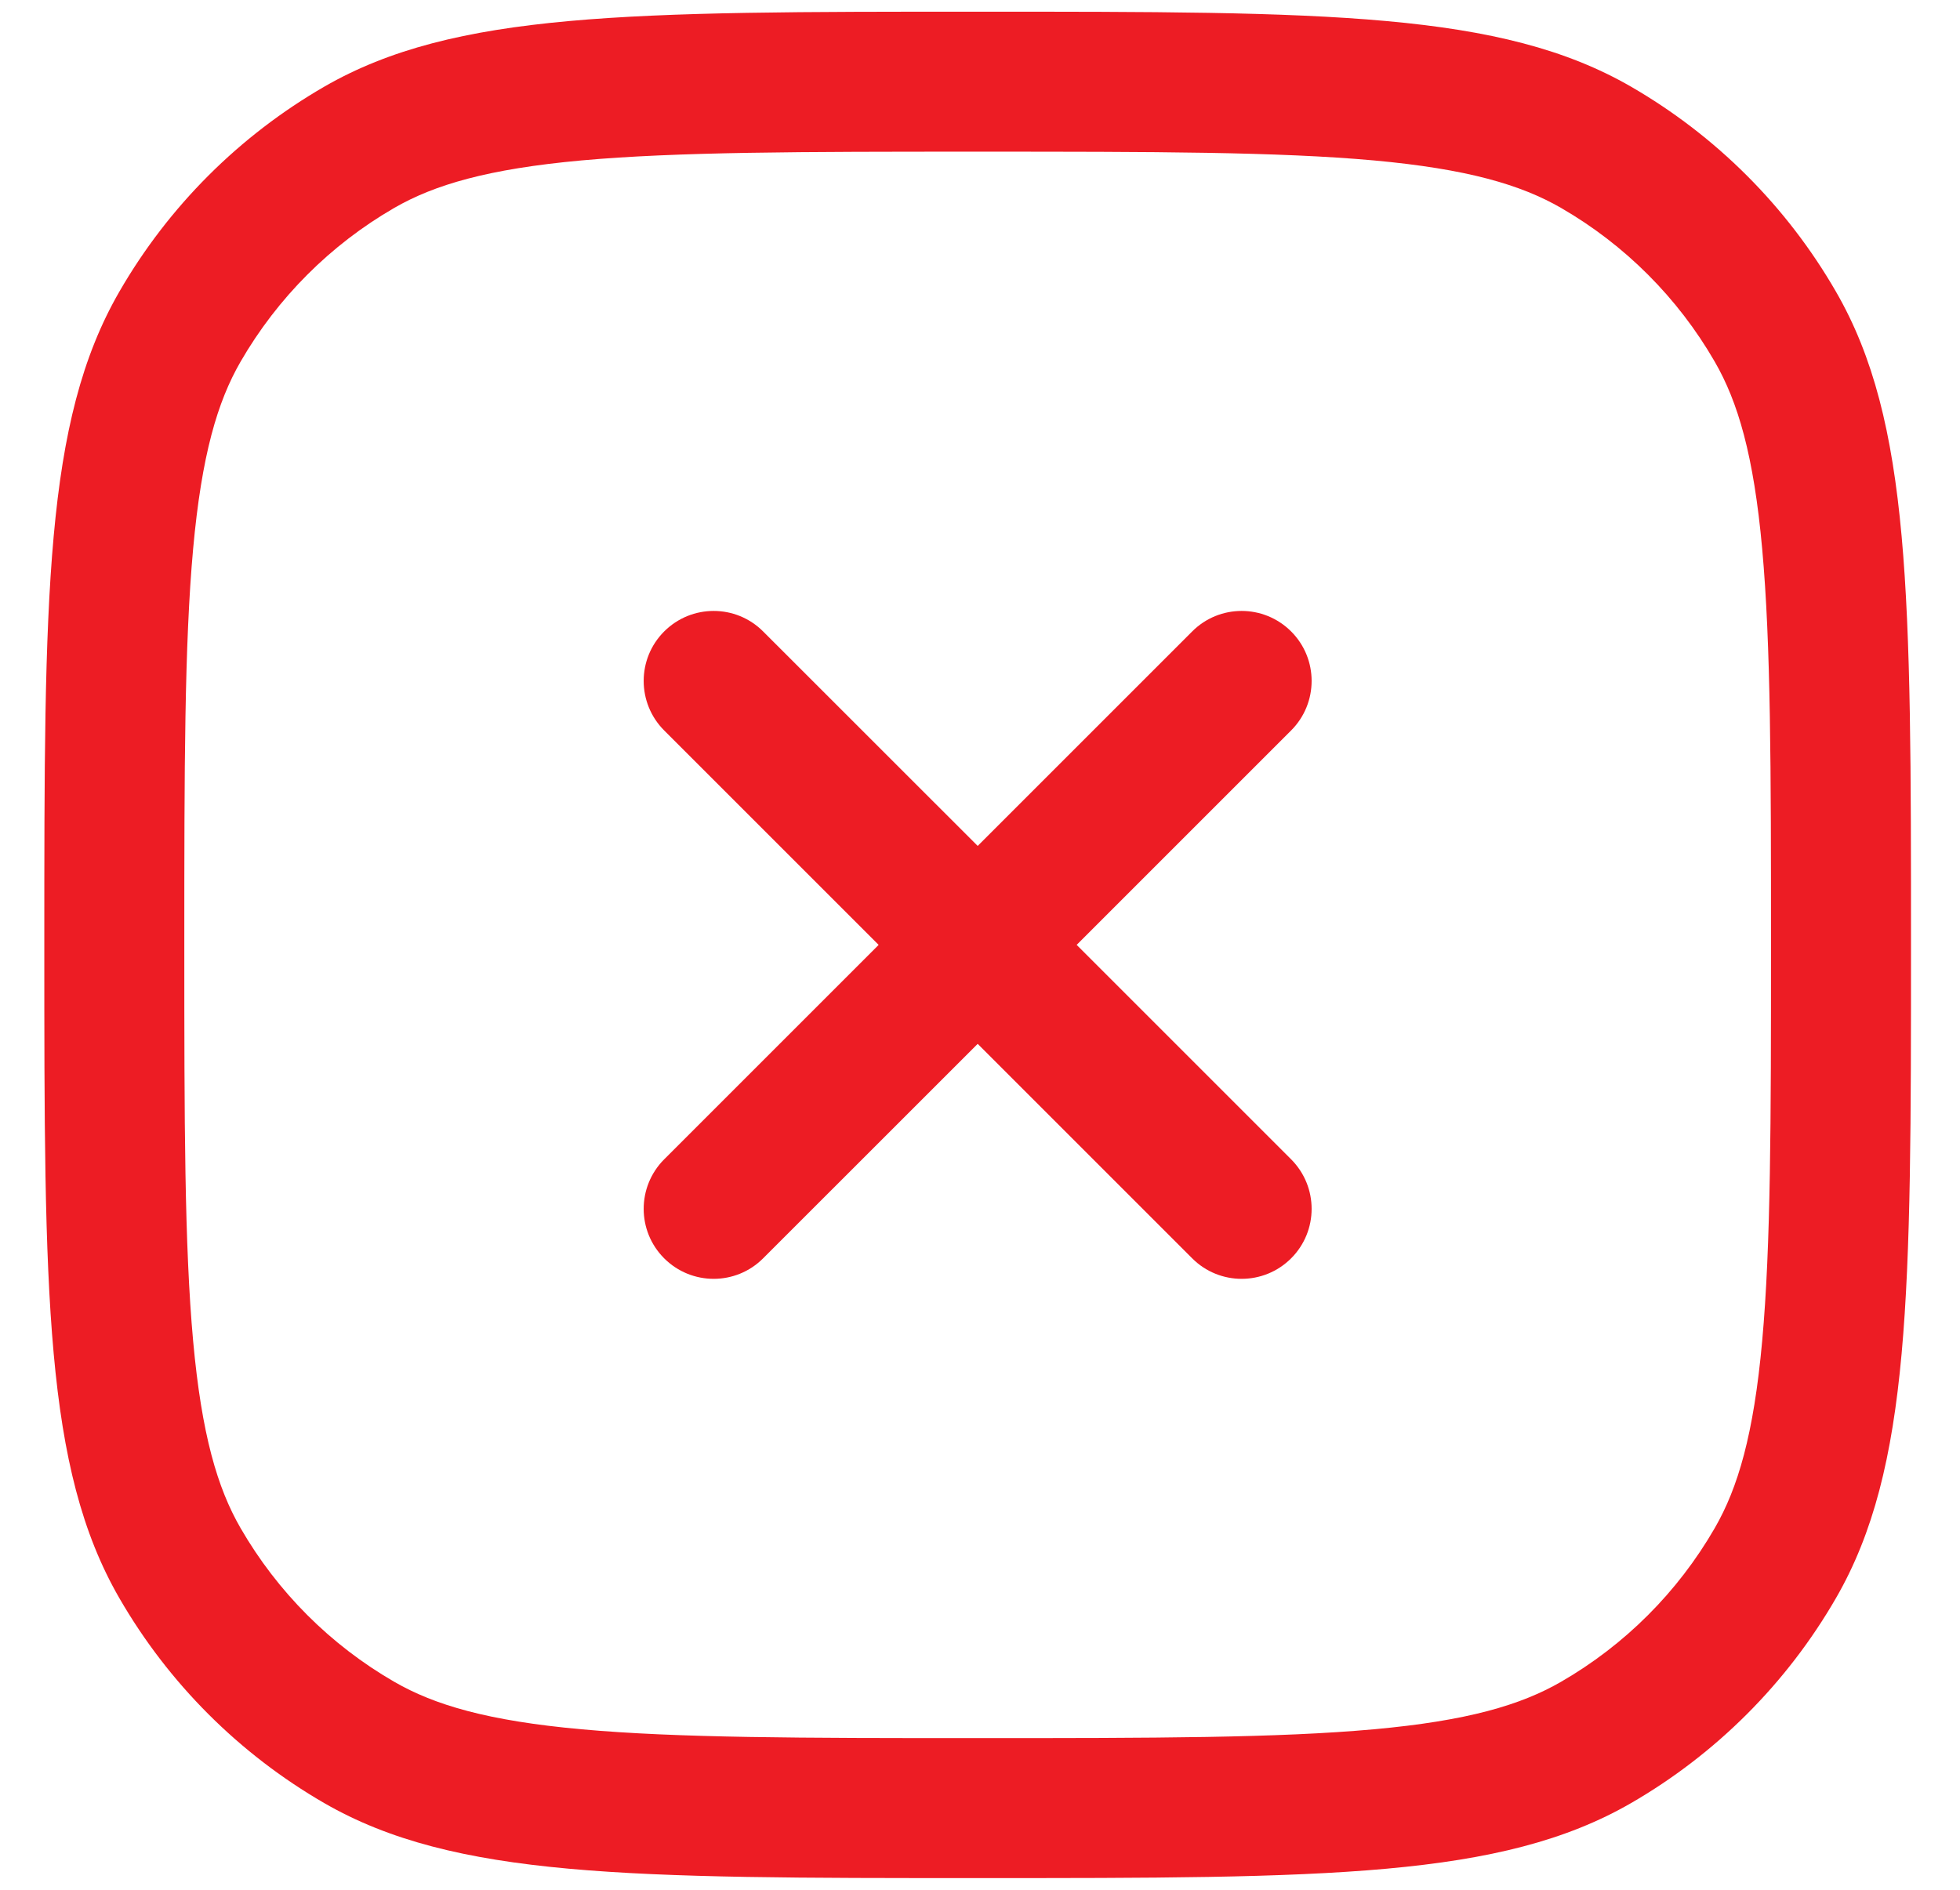
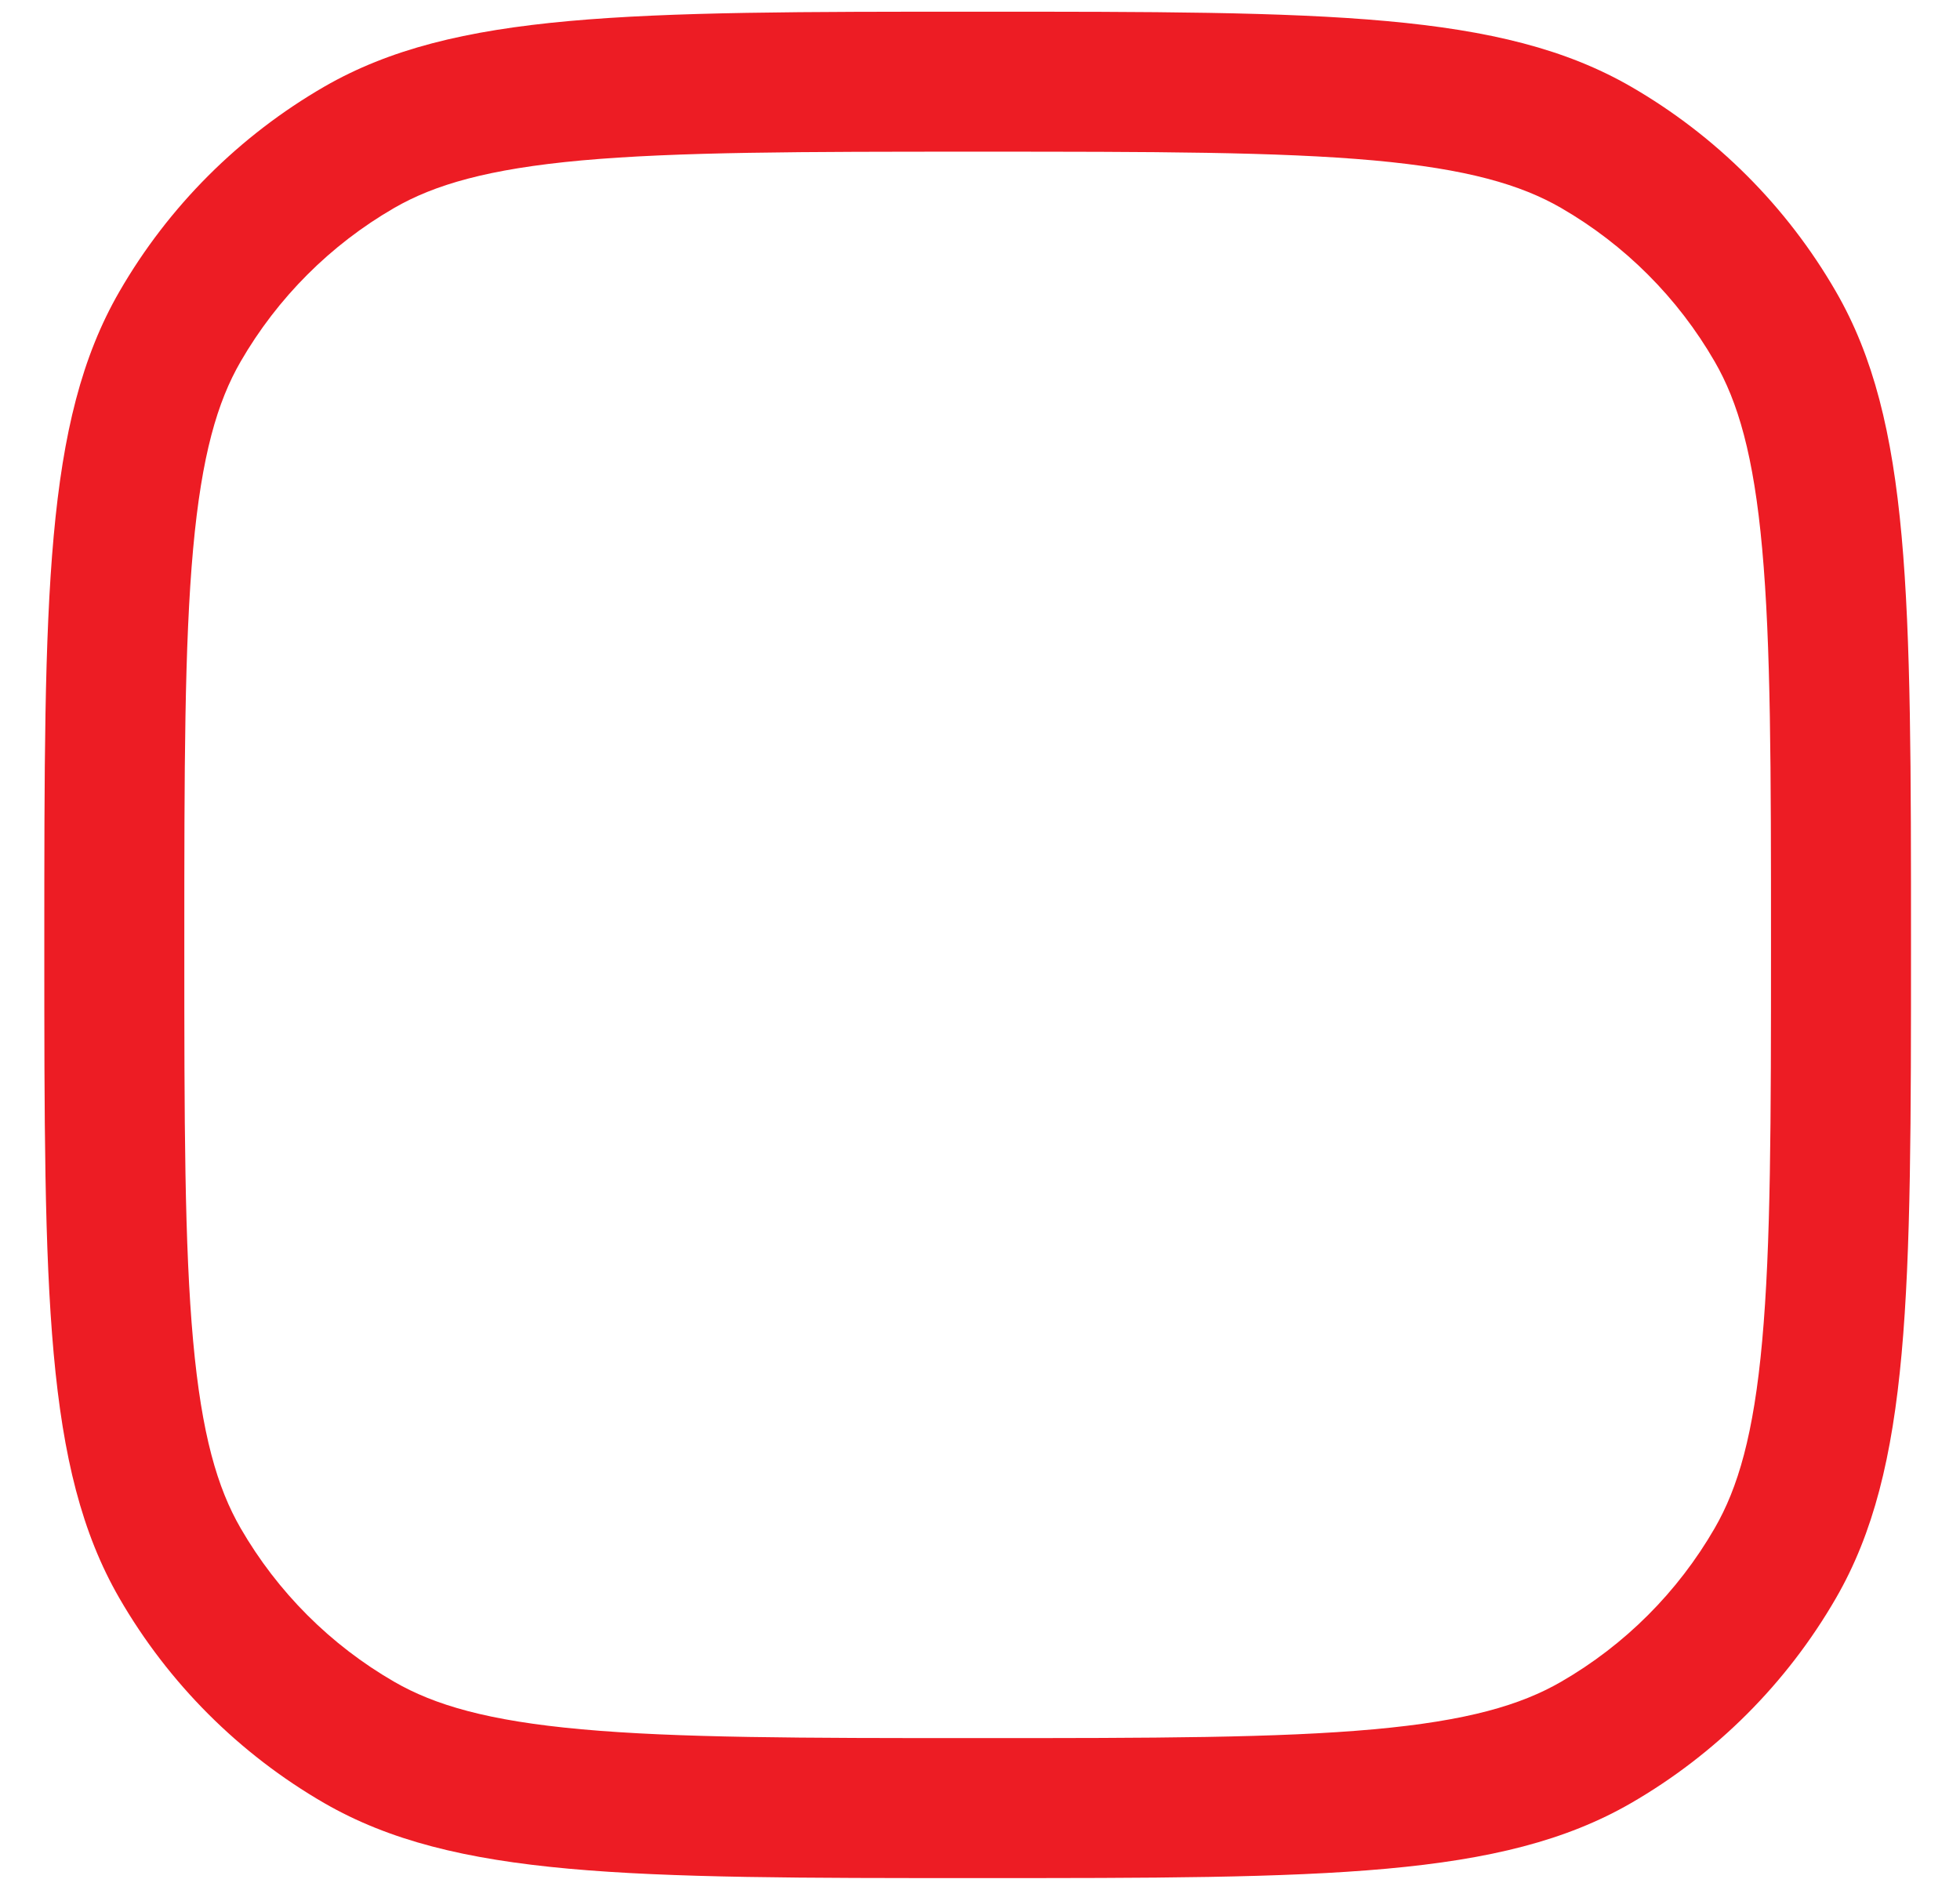
<svg xmlns="http://www.w3.org/2000/svg" width="28" height="27" viewBox="0 0 28 27" fill="none">
-   <path d="M10.902 9.022C10.512 8.631 9.879 8.631 9.488 9.022C9.098 9.412 9.098 10.045 9.488 10.436L12.552 13.5L9.488 16.564C9.098 16.955 9.098 17.588 9.488 17.978C9.879 18.369 10.512 18.369 10.902 17.978L13.967 14.914L17.031 17.978C17.421 18.369 18.054 18.369 18.445 17.978C18.835 17.588 18.835 16.955 18.445 16.564L15.381 13.5L18.445 10.436C18.835 10.045 18.835 9.412 18.445 9.022C18.054 8.631 17.421 8.631 17.031 9.022L13.967 12.086L10.902 9.022Z" fill="#ED1C24" />
  <path fill-rule="evenodd" clip-rule="evenodd" d="M1.705 22.833C0.633 20.977 0.633 18.485 0.633 13.5C0.633 8.515 0.633 6.023 1.705 4.167C2.407 2.95 3.417 1.941 4.633 1.238C6.49 0.167 8.982 0.167 13.967 0.167C18.951 0.167 21.444 0.167 23.3 1.238C24.516 1.941 25.526 2.95 26.228 4.167C27.3 6.023 27.3 8.515 27.3 13.5C27.3 18.485 27.3 20.977 26.228 22.833C25.526 24.049 24.516 25.059 23.3 25.762C21.444 26.833 18.951 26.833 13.967 26.833C8.982 26.833 6.49 26.833 4.633 25.762C3.417 25.059 2.407 24.049 1.705 22.833ZM25.174 7.841C25.053 6.501 24.827 5.74 24.496 5.167C23.97 4.255 23.212 3.497 22.3 2.97C21.727 2.64 20.965 2.414 19.626 2.292C18.259 2.169 16.496 2.167 13.967 2.167C11.438 2.167 9.674 2.169 8.307 2.292C6.968 2.414 6.206 2.64 5.633 2.97C4.721 3.497 3.964 4.255 3.437 5.167C3.106 5.74 2.881 6.501 2.759 7.841C2.635 9.208 2.633 10.971 2.633 13.5C2.633 16.029 2.635 17.792 2.759 19.159C2.881 20.499 3.106 21.26 3.437 21.833C3.964 22.745 4.721 23.503 5.633 24.029C6.206 24.36 6.968 24.586 8.307 24.707C9.674 24.831 11.438 24.833 13.967 24.833C16.496 24.833 18.259 24.831 19.626 24.707C20.965 24.586 21.727 24.36 22.3 24.029C23.212 23.503 23.97 22.745 24.496 21.833C24.827 21.26 25.053 20.499 25.174 19.159C25.298 17.792 25.3 16.029 25.3 13.5C25.3 10.971 25.298 9.208 25.174 7.841Z" fill="#ED1C24" />
</svg>